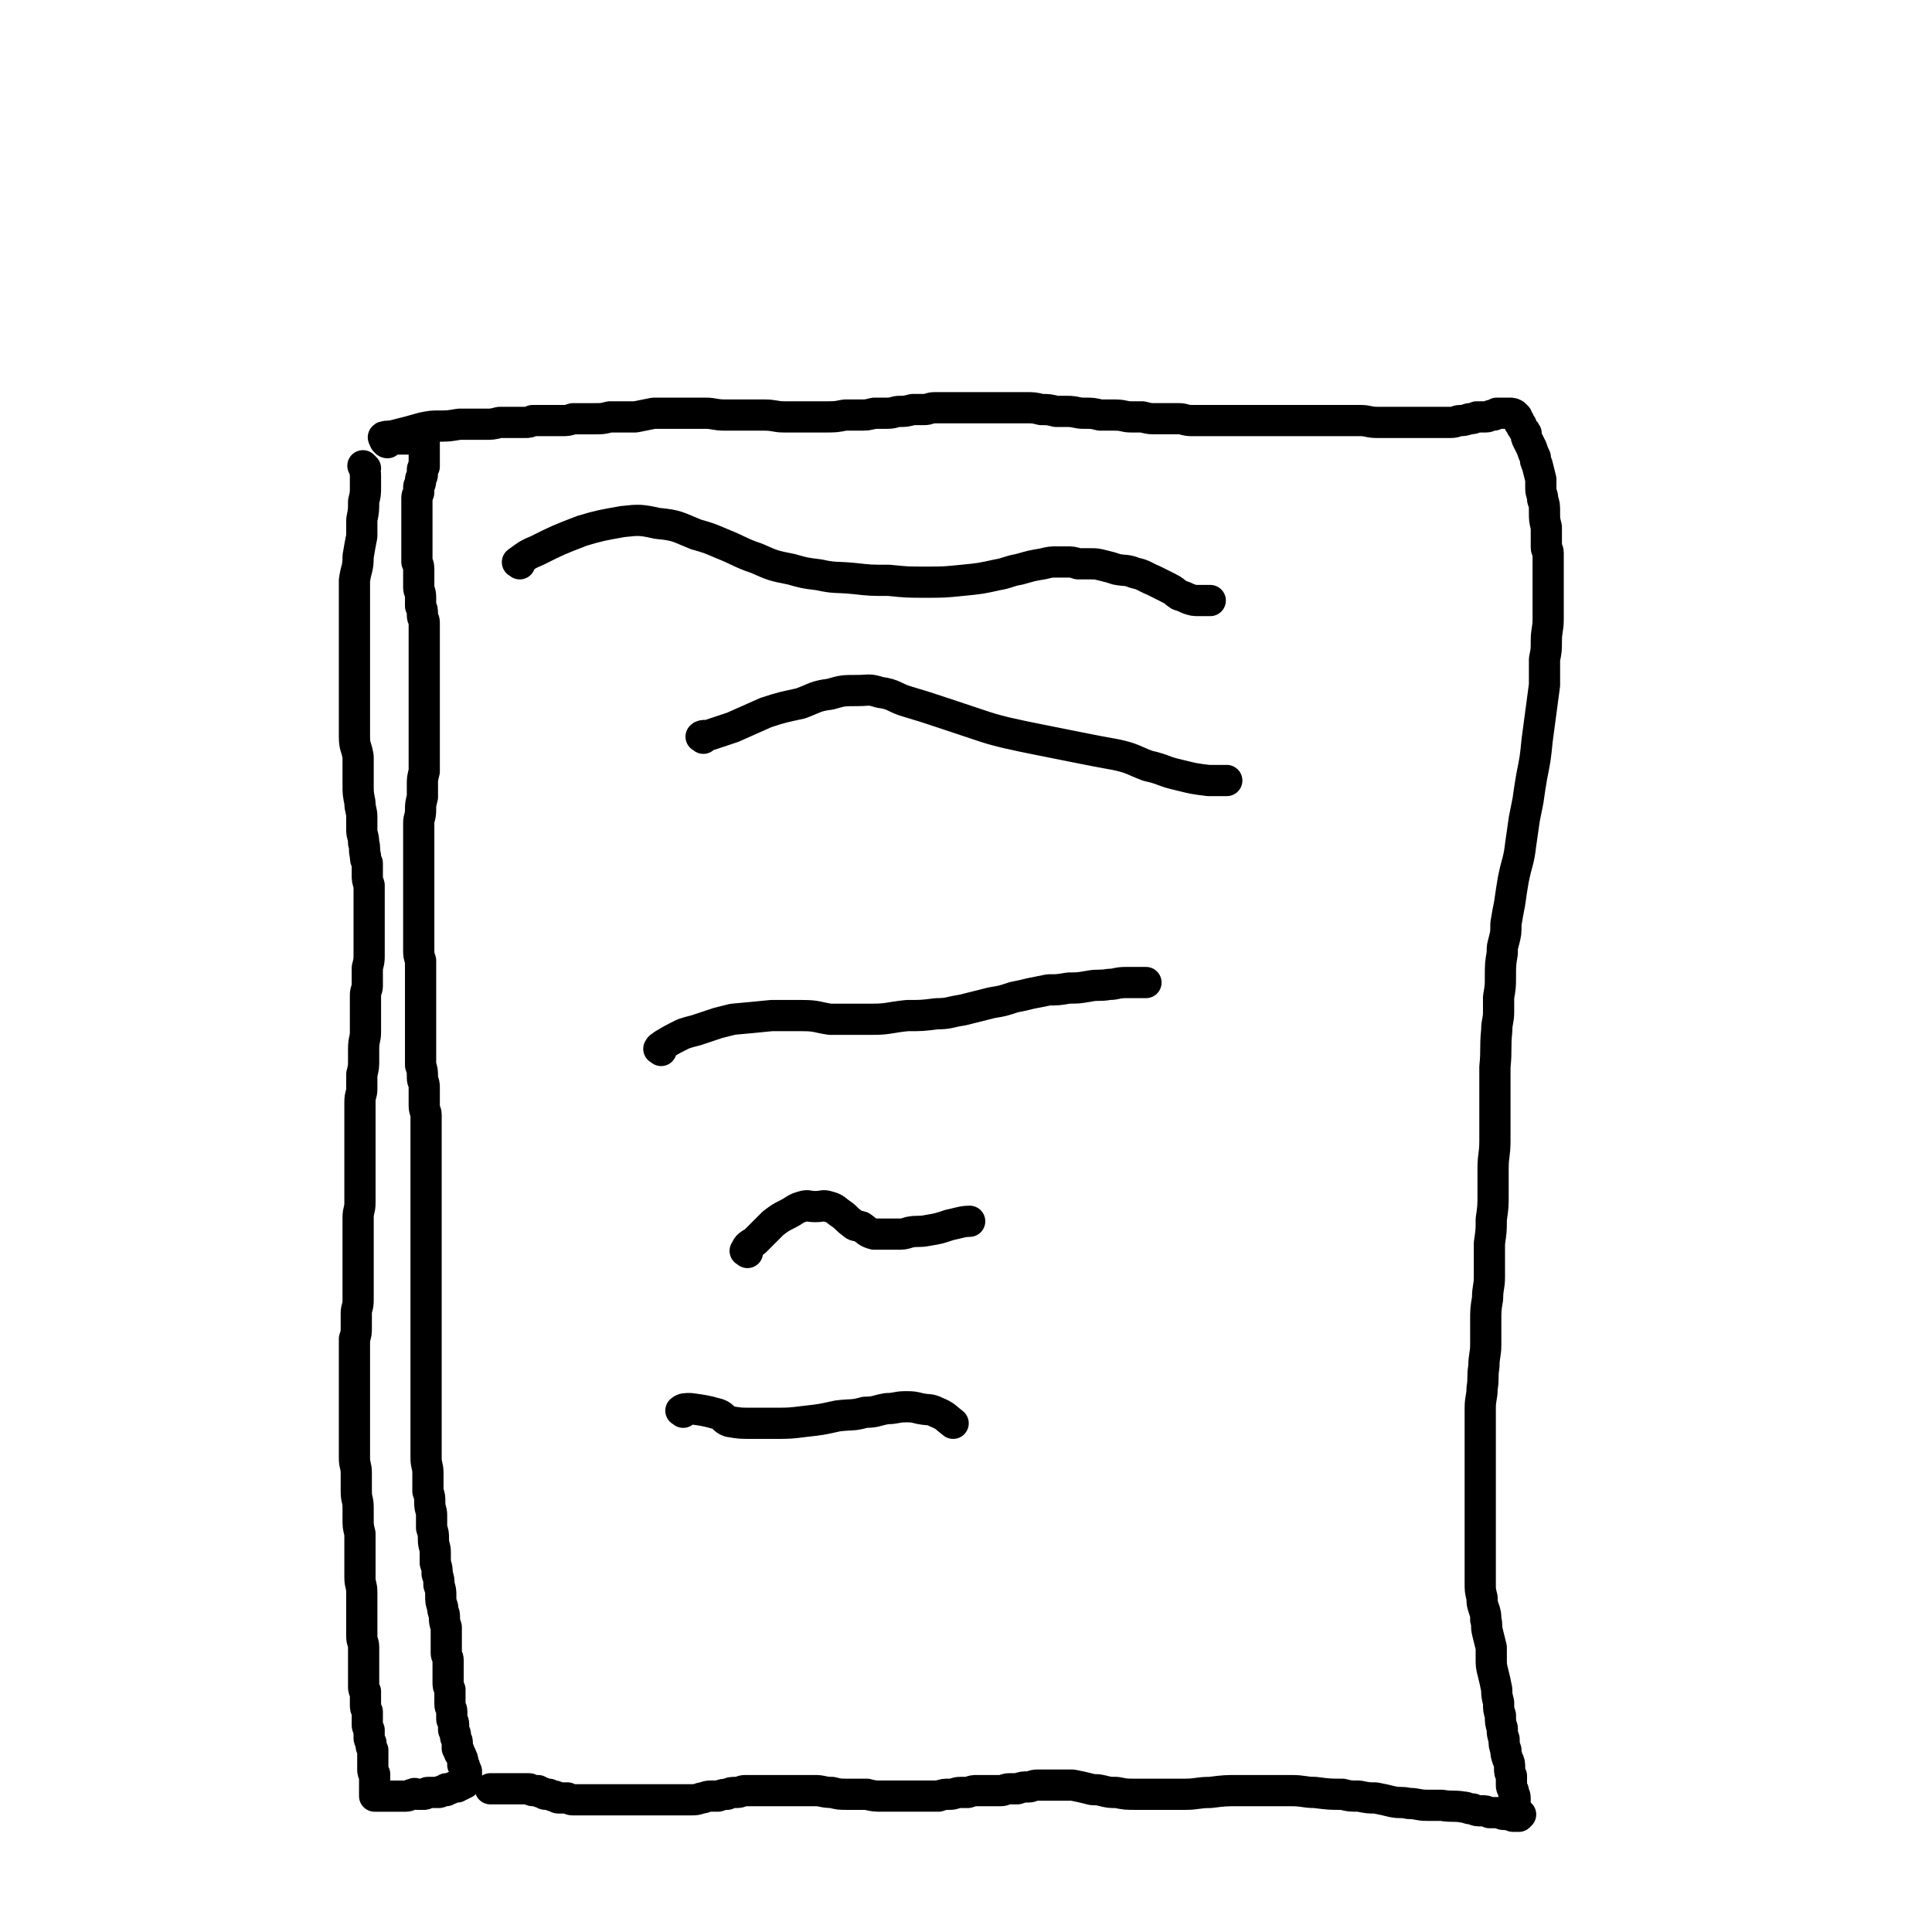
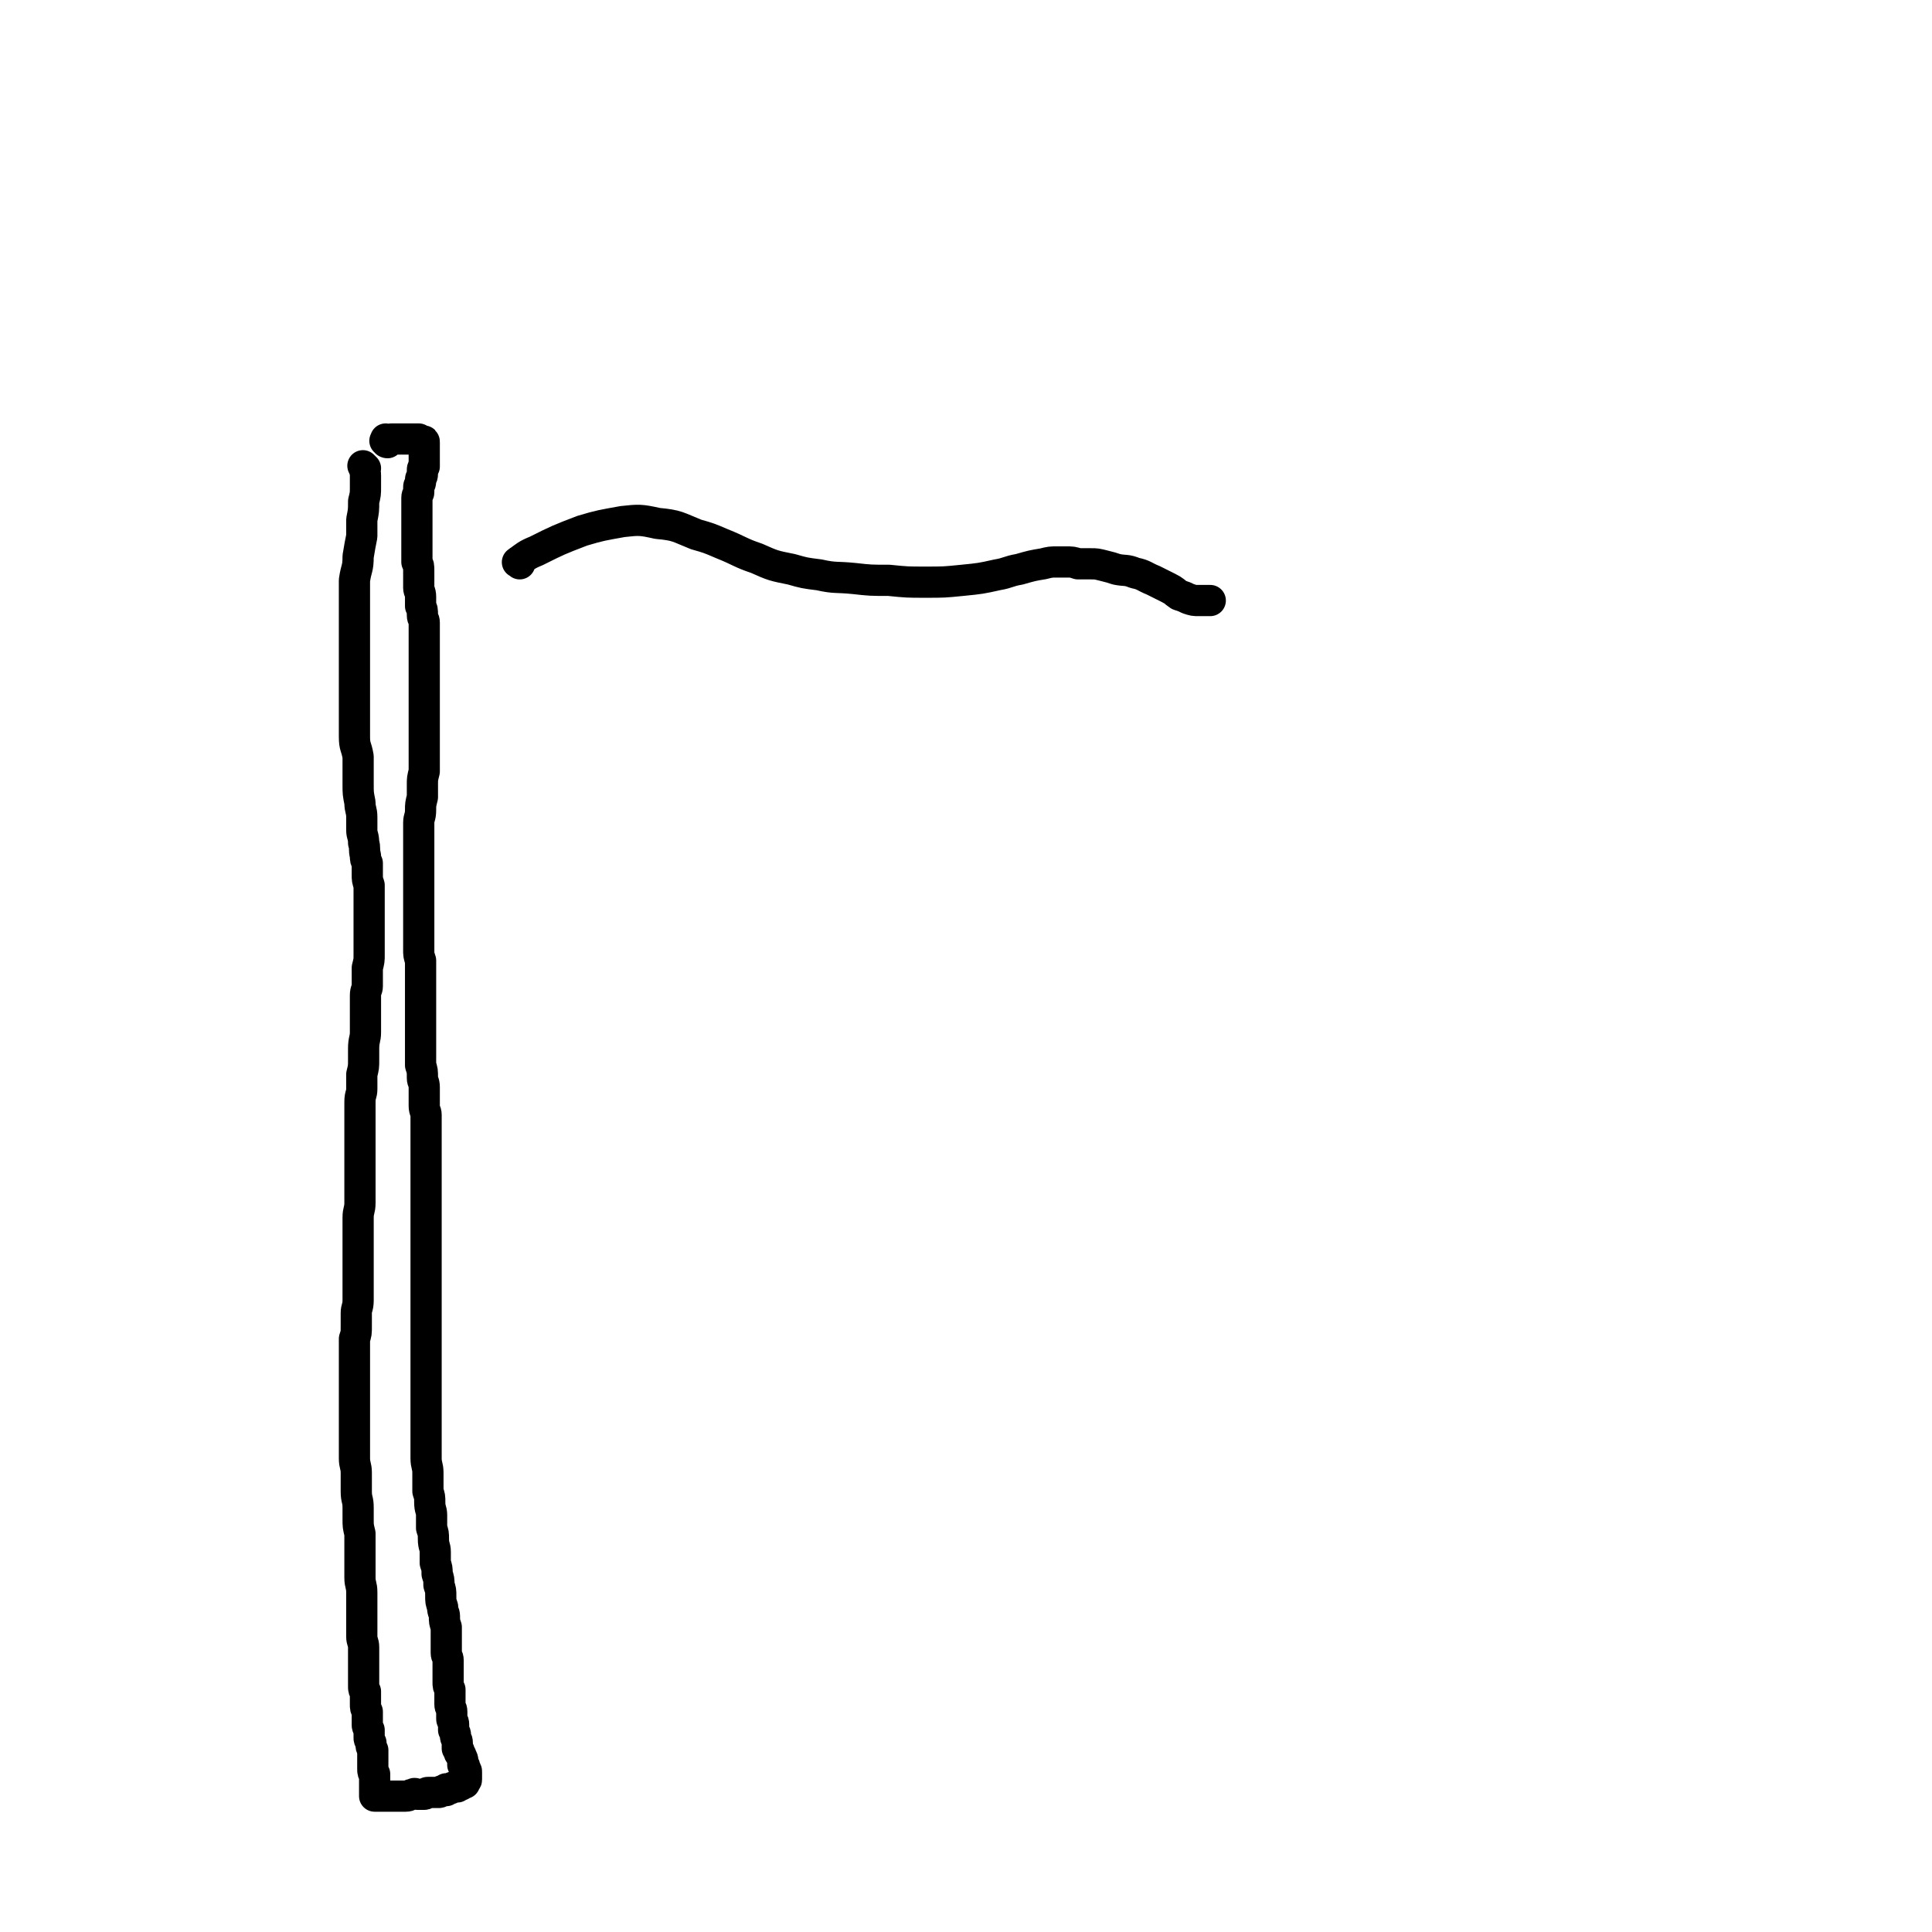
<svg xmlns="http://www.w3.org/2000/svg" viewBox="0 0 1052 1052" version="1.1">
  <g fill="none" stroke="#000000" stroke-width="17" stroke-linecap="round" stroke-linejoin="round">
    <path d="M199,255c-1,-1 -2,-2 -1,-1 0,1 1,2 1,5 0,3 0,3 0,6 0,4 0,4 -1,8 0,5 0,5 -1,10 0,4 0,4 0,9 -1,5 -1,5 -2,11 0,7 -1,6 -2,13 0,5 0,5 0,10 0,4 0,4 0,8 0,3 0,3 0,6 0,3 0,3 0,7 0,3 0,3 0,7 0,2 0,2 0,5 0,2 0,2 0,5 0,5 0,5 0,10 0,5 0,5 0,9 0,5 0,5 0,9 0,4 0,4 0,9 0,6 1,5 2,11 0,5 0,5 0,10 0,3 0,3 0,5 0,5 0,5 1,10 0,4 1,4 1,8 0,3 0,3 0,7 0,3 1,3 1,7 1,3 0,3 1,7 0,2 0,2 1,4 0,3 0,3 0,6 0,3 0,3 1,6 0,2 0,2 0,4 0,3 0,3 0,6 0,3 0,3 0,5 0,3 0,3 0,6 0,3 0,3 0,5 0,3 0,3 0,6 0,3 0,3 0,6 0,3 0,3 -1,7 0,2 0,2 0,5 0,3 0,3 0,5 0,2 -1,2 -1,5 0,2 0,2 0,5 0,4 0,4 0,7 0,4 0,4 0,8 0,4 -1,4 -1,9 0,3 0,3 0,6 0,4 0,4 -1,8 0,4 0,4 0,8 0,3 -1,3 -1,7 0,4 0,4 0,8 0,4 0,4 0,9 0,3 0,3 0,7 0,4 0,4 0,8 0,4 0,4 0,8 0,4 0,4 0,8 0,4 0,4 0,7 0,4 -1,4 -1,8 0,4 0,4 0,8 0,4 0,4 0,8 0,4 0,4 0,8 0,3 0,3 0,5 0,4 0,4 0,8 0,4 0,4 0,8 0,4 -1,4 -1,7 0,4 0,4 0,7 0,4 0,4 -1,7 0,4 0,4 0,8 0,3 0,3 0,7 0,2 0,2 0,5 0,4 0,4 0,8 0,4 0,4 0,8 0,3 0,3 0,7 0,4 0,4 0,8 0,3 0,3 0,7 0,3 0,3 0,7 0,4 1,4 1,8 0,3 0,3 0,6 0,2 0,2 0,4 0,5 1,4 1,9 0,3 0,3 0,6 0,4 0,4 1,8 0,3 0,3 0,6 0,3 0,3 0,7 0,3 0,3 0,6 0,3 0,3 0,5 0,4 1,4 1,8 0,3 0,3 0,6 0,3 0,3 0,6 0,3 0,3 0,5 0,4 0,4 0,7 0,3 1,3 1,6 0,3 0,3 0,6 0,3 0,3 0,5 0,3 0,3 0,5 0,3 0,3 0,5 0,2 0,2 1,3 0,2 0,2 0,3 0,2 0,2 0,4 0,2 0,2 1,4 0,2 0,2 0,3 0,2 0,2 0,4 0,1 0,1 1,3 0,2 0,2 0,4 0,1 0,1 1,3 0,2 0,2 1,4 0,2 0,2 0,3 0,2 0,2 0,4 0,2 0,2 0,3 0,2 0,2 1,3 0,2 0,2 0,3 0,1 0,1 0,3 0,1 0,1 0,2 0,1 0,1 0,2 0,1 0,1 0,2 0,0 0,0 0,0 1,0 1,0 2,0 0,0 0,0 1,0 0,0 0,0 1,0 0,0 0,0 1,0 1,0 1,0 2,0 1,0 1,0 2,0 1,0 1,0 2,0 0,0 0,0 1,0 2,0 2,0 3,0 1,0 1,0 2,0 2,0 2,-1 4,-1 1,-1 1,0 2,0 1,0 1,0 2,0 1,0 1,0 2,0 1,0 1,-1 2,-1 1,0 1,0 2,0 1,0 1,0 2,0 0,0 0,0 1,0 0,0 0,0 1,0 1,0 1,-1 2,-1 0,0 0,0 0,0 1,0 1,0 2,0 0,0 0,-1 0,-1 1,0 1,0 2,0 1,0 1,-1 2,-1 0,0 1,0 2,0 0,0 0,0 1,-1 0,0 0,0 1,0 0,0 0,-1 1,-1 0,0 0,0 1,0 0,0 0,0 0,-1 0,0 0,0 0,0 0,-1 1,0 1,-1 0,0 0,0 0,-1 0,0 0,0 0,0 0,-1 0,-1 0,-2 0,-1 0,-1 0,-1 0,-1 0,-1 -1,-2 0,0 0,0 0,-1 0,-1 -1,-1 -1,-1 0,-1 0,-1 0,-2 0,-1 0,-1 -1,-3 0,-1 -1,-1 -1,-2 0,-1 0,-1 -1,-2 0,-2 0,-2 0,-3 0,-2 -1,-2 -1,-4 0,-1 0,-1 -1,-3 0,-1 0,-1 0,-3 0,-2 -1,-2 -1,-3 0,-2 0,-2 0,-4 0,-2 -1,-2 -1,-4 0,-2 0,-2 0,-4 0,-2 0,-2 0,-4 -1,-2 -1,-2 -1,-4 0,-2 0,-2 0,-4 0,-2 0,-2 0,-4 0,-2 0,-2 0,-4 0,-2 -1,-2 -1,-4 0,-3 0,-3 0,-5 0,-3 0,-3 0,-5 0,-2 0,-2 0,-4 -1,-3 -1,-3 -1,-6 0,-2 -1,-2 -1,-5 -1,-3 -1,-3 -1,-6 0,-3 0,-3 -1,-6 0,-3 0,-3 -1,-6 0,-3 0,-3 -1,-6 0,-3 0,-3 0,-6 0,-3 -1,-3 -1,-7 0,-3 0,-3 -1,-6 0,-3 0,-3 0,-7 0,-3 -1,-3 -1,-7 0,-3 0,-3 -1,-6 0,-3 0,-3 0,-6 0,-2 0,-2 0,-4 0,-4 -1,-4 -1,-8 0,-3 0,-3 0,-6 0,-3 0,-3 0,-6 0,-3 0,-3 0,-6 0,-3 0,-3 0,-6 0,-4 0,-4 0,-7 0,-3 0,-3 0,-5 0,-4 0,-4 0,-7 0,-5 0,-5 0,-9 0,-4 0,-4 0,-8 0,-3 0,-3 0,-6 0,-3 0,-3 0,-6 0,-2 0,-2 0,-5 0,-2 0,-2 0,-5 0,-3 0,-3 0,-5 0,-3 0,-3 0,-5 0,-2 0,-2 0,-4 0,-2 0,-2 0,-5 0,-2 0,-2 0,-4 0,-2 0,-2 0,-4 0,-3 0,-3 0,-5 0,-2 0,-2 0,-4 0,-3 0,-3 0,-5 0,-2 0,-2 0,-4 0,-2 0,-2 0,-3 0,-3 0,-3 0,-6 0,-2 0,-2 0,-4 0,-2 0,-2 0,-4 0,-3 0,-3 0,-5 0,-2 0,-2 0,-4 0,-2 0,-2 0,-4 0,-3 0,-3 0,-5 0,-2 0,-2 0,-4 0,-3 0,-3 0,-5 0,-3 0,-3 0,-5 0,-3 0,-3 0,-5 0,-3 0,-3 0,-6 0,-2 -1,-2 -1,-5 0,-2 0,-2 0,-5 0,-3 0,-3 0,-5 0,-3 -1,-3 -1,-5 0,-4 0,-4 -1,-7 0,-2 0,-2 0,-4 0,-4 0,-4 0,-7 0,-3 0,-3 0,-6 0,-3 0,-3 0,-6 0,-2 0,-2 0,-5 0,-3 0,-3 0,-6 0,-2 0,-2 0,-5 0,-3 0,-3 0,-5 0,-4 0,-4 0,-8 0,-3 0,-3 0,-5 -1,-3 -1,-3 -1,-6 0,-3 0,-3 0,-6 0,-3 0,-3 0,-5 0,-3 0,-3 0,-6 0,-2 0,-2 0,-5 0,-3 0,-3 0,-5 0,-3 0,-3 0,-5 0,-3 0,-3 0,-6 0,-2 0,-2 0,-4 0,-3 0,-3 0,-6 0,-2 0,-2 0,-5 0,-2 0,-2 0,-5 0,-3 0,-3 0,-5 0,-3 0,-3 0,-6 0,-3 1,-3 1,-7 0,-3 0,-3 1,-7 0,-3 0,-3 0,-7 0,-3 0,-3 1,-7 0,-3 0,-3 0,-7 0,-3 0,-3 0,-6 0,-3 0,-3 0,-7 0,-3 0,-3 0,-6 0,-2 0,-2 0,-5 0,-3 0,-3 0,-5 0,-2 0,-2 0,-4 0,-2 0,-2 0,-4 0,-2 0,-2 0,-4 0,-2 0,-2 0,-4 0,-2 0,-2 0,-3 0,-2 0,-2 0,-4 0,-2 0,-2 0,-4 0,-2 0,-2 0,-4 0,-3 0,-3 0,-5 0,-2 0,-2 0,-4 0,-3 0,-3 0,-5 0,-2 -1,-2 -1,-4 0,-3 0,-3 -1,-5 0,-3 0,-3 0,-5 0,-3 -1,-3 -1,-5 0,-2 0,-2 0,-5 0,-2 0,-2 0,-4 0,-3 0,-3 -1,-5 0,-2 0,-2 0,-4 0,-2 0,-2 0,-4 0,-2 0,-2 0,-4 0,-2 0,-2 0,-4 0,-2 0,-2 0,-4 0,-2 0,-2 0,-4 0,-2 0,-2 0,-4 0,-2 0,-2 0,-4 0,-2 0,-2 0,-3 0,-2 1,-2 1,-3 0,-1 0,-1 0,-3 0,-1 1,-1 1,-3 0,0 0,0 0,-1 0,-1 1,-1 1,-3 0,-1 0,-1 0,-2 0,-1 0,-1 1,-2 0,-1 0,-1 0,-1 0,-1 0,-1 0,-2 0,0 0,0 0,-1 0,0 0,0 0,-1 0,0 0,0 0,-1 0,0 0,0 0,0 0,-1 0,-1 0,-1 0,-1 0,-1 0,-1 0,-1 0,-1 0,-1 0,0 0,0 0,-1 0,0 0,0 0,-1 0,0 0,0 0,-1 0,0 0,-1 0,-1 0,-1 0,-1 -1,-1 0,0 -1,0 -1,0 -1,0 0,0 -1,-1 -1,0 -1,0 -1,0 -1,0 -1,0 -1,0 -1,0 -1,0 -1,0 -1,0 -1,0 -2,0 -1,0 -1,0 -1,0 -1,0 -1,0 -1,0 -1,0 -1,0 -3,0 0,0 0,0 -1,0 0,0 0,0 -1,0 -1,0 -1,0 -2,0 -1,0 -1,0 -1,0 -1,1 -1,1 -2,2 -1,0 -1,-1 -1,-1 -1,0 0,0 0,-1 " />
-     <path d="M210,239c-1,-1 -2,-1 -1,-1 2,-1 3,0 6,-1 8,-2 8,-2 15,-4 5,-1 5,-1 9,-1 5,0 5,0 11,-1 4,0 4,0 8,0 3,0 3,0 6,0 4,0 4,0 8,-1 4,0 4,0 8,0 3,0 3,0 6,0 2,0 2,0 4,-1 3,0 3,0 5,0 3,0 3,0 6,0 3,0 3,0 5,0 3,0 3,0 6,-1 3,0 3,0 6,0 3,0 3,0 6,0 4,0 4,0 8,-1 3,0 3,0 6,0 4,0 4,0 8,0 5,-1 5,-1 10,-2 4,0 4,0 9,0 5,0 5,0 10,0 4,0 4,0 9,0 5,0 5,1 11,1 4,0 4,0 8,0 7,0 7,0 13,0 6,0 6,1 11,1 3,0 3,0 7,0 3,0 3,0 7,0 4,0 4,0 8,0 6,0 6,0 11,-1 4,0 4,0 8,0 4,0 4,0 8,-1 4,0 4,0 7,0 4,0 4,-1 7,-1 3,0 3,0 7,-1 3,0 3,0 6,0 3,0 3,-1 6,-1 4,0 4,0 8,0 3,0 3,0 5,0 4,0 4,0 7,0 3,0 3,0 7,0 4,0 4,0 7,0 4,0 4,0 7,0 4,0 4,0 8,0 5,0 5,0 9,1 4,0 4,0 8,1 3,0 3,0 6,0 5,0 5,1 9,1 5,0 5,0 9,1 4,0 4,0 8,0 5,0 5,1 9,1 3,0 3,0 6,0 4,1 4,1 8,1 3,0 3,0 6,0 3,0 3,0 6,0 3,0 3,1 7,1 2,0 2,0 5,0 3,0 3,0 6,0 2,0 2,0 5,0 3,0 3,0 5,0 3,0 3,0 7,0 3,0 3,0 6,0 4,0 4,0 7,0 4,0 4,0 8,0 5,0 5,0 9,0 3,0 3,0 6,0 5,0 5,0 10,0 5,0 5,0 9,0 5,0 5,0 9,0 4,0 4,1 9,1 3,0 3,0 6,0 4,0 4,0 7,0 4,0 4,0 8,0 3,0 3,0 7,0 3,0 3,0 6,0 3,0 3,0 6,0 3,0 3,-1 5,-1 2,0 2,0 5,-1 2,0 2,0 4,-1 1,0 1,0 3,0 1,0 1,0 2,0 2,0 2,-1 4,-1 1,0 1,0 2,-1 1,0 1,0 1,0 2,0 2,0 3,0 1,0 1,0 2,0 0,0 0,0 1,0 1,0 2,0 3,1 0,0 0,0 1,1 0,1 0,1 1,2 0,1 0,1 1,2 1,1 0,1 1,2 1,2 1,1 2,3 0,2 0,2 1,4 1,2 1,2 2,4 1,3 1,3 2,5 0,2 0,2 1,4 1,4 1,4 2,8 0,2 0,2 0,5 0,3 1,3 1,6 1,3 1,3 1,7 0,4 0,4 1,8 0,4 0,4 0,8 0,1 0,1 0,3 0,2 1,1 1,3 0,7 0,8 0,15 0,5 0,5 0,10 0,6 0,6 0,11 0,6 -1,6 -1,12 0,5 0,5 -1,10 0,7 0,7 0,14 -2,15 -2,15 -4,30 -1,10 -1,10 -3,20 -1,6 -1,6 -2,13 -1,5 -1,5 -2,10 -1,7 -1,7 -2,14 -1,9 -2,9 -4,19 -1,6 -1,6 -2,13 -1,5 -1,5 -2,11 0,5 0,5 -1,9 -1,4 -1,3 -1,7 -1,6 -1,6 -1,13 0,5 0,5 -1,11 0,4 0,4 0,8 0,5 -1,5 -1,10 -1,10 0,10 -1,20 0,6 0,6 0,13 0,7 0,7 0,14 0,7 0,7 0,13 0,8 -1,8 -1,15 0,7 0,7 0,14 0,7 0,7 -1,14 0,6 0,6 -1,13 0,9 0,9 0,18 0,6 -1,6 -1,12 -1,6 -1,6 -1,13 0,6 0,6 0,12 0,6 -1,6 -1,12 -1,6 0,6 -1,12 0,5 -1,5 -1,11 0,2 0,2 0,4 0,6 0,6 0,13 0,5 0,5 0,9 0,5 0,5 0,9 0,4 0,4 0,9 0,3 0,3 0,6 0,4 0,4 0,8 0,4 0,4 0,7 0,4 0,4 0,8 0,4 0,4 0,8 0,3 0,3 0,7 0,4 0,4 0,7 0,4 0,4 1,8 0,3 0,3 1,6 1,3 1,3 1,6 1,3 0,3 1,7 1,4 1,4 2,8 0,3 0,3 0,6 0,4 0,4 1,8 1,4 1,4 2,9 0,3 0,3 1,7 0,4 0,4 1,7 0,4 0,4 1,7 0,3 0,3 1,6 0,3 0,3 1,6 0,2 0,2 1,5 1,2 1,2 1,5 0,2 0,2 1,4 0,2 0,2 0,5 0,1 0,1 1,3 0,2 1,2 1,4 0,0 0,0 0,1 0,1 0,1 0,3 0,1 0,1 0,2 0,1 1,1 1,2 0,0 0,0 0,1 0,0 0,0 1,0 0,0 0,0 1,0 0,0 -1,1 -1,1 -1,0 -1,0 -3,0 -1,0 -1,-1 -2,-1 -1,0 -2,0 -3,0 -2,0 -1,-1 -3,-1 -2,0 -2,0 -5,0 -2,-1 -2,-1 -4,-1 -3,0 -3,0 -5,-1 -3,0 -3,-1 -5,-1 -6,-1 -6,0 -12,-1 -4,0 -4,0 -8,0 -5,0 -5,-1 -10,-1 -4,-1 -4,0 -9,-1 -4,-1 -4,-1 -9,-2 -4,0 -4,0 -9,-1 -5,0 -5,0 -9,-1 -7,0 -7,0 -15,-1 -6,0 -6,-1 -13,-1 -7,0 -7,0 -14,0 -7,0 -7,0 -14,0 -8,0 -8,0 -16,1 -7,0 -7,1 -14,1 -7,0 -7,0 -13,0 -7,0 -7,0 -13,0 -6,0 -6,0 -11,-1 -4,0 -4,0 -8,-1 -4,-1 -4,0 -7,-1 -4,-1 -4,-1 -9,-2 -3,0 -3,0 -6,0 -3,0 -3,0 -6,0 -3,0 -3,0 -7,0 -3,0 -3,1 -5,1 -3,0 -3,0 -6,1 -2,0 -2,0 -4,0 -3,0 -3,1 -5,1 -2,0 -2,0 -4,0 -2,0 -2,0 -4,0 -3,0 -3,0 -5,0 -2,0 -2,0 -5,1 -2,0 -2,0 -4,0 -3,0 -3,1 -6,1 -3,0 -3,0 -6,1 -3,0 -3,0 -7,0 -3,0 -3,0 -7,0 -4,0 -4,0 -8,0 -4,0 -4,0 -8,0 -5,0 -5,0 -9,-1 -5,0 -5,0 -10,0 -5,0 -5,0 -9,-1 -5,0 -5,-1 -9,-1 -4,0 -4,0 -8,0 -3,0 -3,0 -6,0 -2,0 -2,0 -4,0 -4,0 -4,0 -8,0 -2,0 -2,0 -5,0 -4,0 -4,0 -7,0 -3,0 -2,1 -5,1 -3,0 -3,0 -5,1 -2,0 -2,0 -5,1 -2,0 -2,0 -4,0 -3,0 -3,1 -5,1 -3,1 -3,1 -6,1 -3,0 -3,0 -6,0 -3,0 -3,0 -5,0 -3,0 -3,0 -6,0 -2,0 -2,0 -5,0 -3,0 -3,0 -6,0 -3,0 -3,0 -5,0 -2,0 -2,0 -4,0 -2,0 -2,0 -4,0 -2,0 -2,0 -4,0 -2,0 -2,0 -4,0 -2,0 -2,0 -4,0 -2,0 -2,0 -4,0 -2,0 -2,0 -4,0 -1,0 -1,0 -3,0 -1,0 -1,0 -3,-1 -1,0 -1,0 -2,0 -2,0 -2,0 -3,0 -1,0 -1,-1 -2,-1 -1,0 -1,0 -3,-1 -1,0 -1,0 -2,0 -1,0 -1,-1 -2,-1 -1,0 -1,0 -2,-1 -1,0 -1,0 -2,0 0,0 -1,0 -1,0 -1,0 -1,-1 -2,-1 -1,0 -1,0 -2,0 -1,0 -1,0 -2,0 -2,0 -2,0 -3,0 -1,0 -1,0 -2,0 -1,0 -1,0 -2,0 -1,0 -1,0 -2,0 -1,0 -1,0 -2,0 -1,0 -1,0 -1,0 -1,0 -1,0 -2,0 0,0 0,0 -1,0 0,0 0,0 0,0 -1,0 -1,0 -1,0 0,0 0,0 -1,0 " />
-     <path d="M407,682c-1,-1 -2,-1 -1,-1 1,-3 2,-3 5,-5 5,-5 5,-5 10,-10 4,-3 4,-3 8,-5 4,-2 4,-3 8,-4 3,-1 3,0 7,0 4,0 4,-1 7,0 4,1 4,2 7,4 3,2 3,3 6,5 2,2 2,1 5,2 3,2 3,3 7,4 3,0 3,0 6,0 3,0 3,0 6,0 4,0 4,0 7,-1 5,-1 5,0 10,-1 6,-1 6,-1 12,-3 5,-1 7,-2 11,-2 " />
-     <path d="M360,572c-1,-1 -2,-1 -1,-1 0,-1 1,-1 2,-2 5,-3 5,-3 11,-6 3,-1 3,-1 7,-2 6,-2 6,-2 12,-4 4,-1 4,-1 8,-2 11,-1 11,-1 21,-2 9,0 9,0 17,0 8,0 8,1 15,2 11,0 11,0 23,0 9,0 9,-1 19,-2 8,0 8,0 16,-1 7,0 7,-1 14,-2 8,-2 8,-2 16,-4 6,-1 6,-1 12,-3 5,-1 5,-1 9,-2 5,-1 5,-1 10,-2 5,0 5,0 11,-1 5,0 5,0 11,-1 5,-1 5,0 11,-1 4,0 4,-1 9,-1 6,0 8,0 11,0 " />
-     <path d="M383,402c-1,-1 -2,-1 -1,-1 1,-1 2,0 5,-1 6,-2 6,-2 12,-4 9,-4 9,-4 18,-8 9,-3 10,-3 19,-5 8,-3 8,-4 16,-5 7,-2 7,-2 15,-2 6,0 6,-1 12,1 8,1 8,3 15,5 10,3 10,3 19,6 9,3 9,3 18,6 9,3 9,3 17,5 9,2 9,2 19,4 10,2 10,2 20,4 10,2 10,2 21,4 9,2 9,3 17,6 9,2 8,3 17,5 8,2 8,2 16,3 5,0 7,0 10,0 " />
    <path d="M283,307c-1,-1 -2,-1 -1,-1 4,-3 5,-4 10,-6 12,-6 12,-6 25,-11 10,-3 11,-3 22,-5 9,-1 10,-1 19,1 11,1 11,2 21,6 7,2 7,2 14,5 10,4 10,5 19,8 9,4 9,4 19,6 7,2 7,2 15,3 9,2 9,1 19,2 9,1 9,1 19,1 10,1 10,1 20,1 10,0 10,0 20,-1 10,-1 10,-1 19,-3 6,-1 6,-2 12,-3 7,-2 7,-2 13,-3 4,-1 4,-1 8,-1 2,0 2,0 4,0 4,0 4,0 7,1 4,0 4,0 7,0 3,0 3,0 7,1 4,1 4,1 7,2 5,1 5,0 10,2 5,1 5,2 10,4 4,2 4,2 8,4 4,2 3,2 6,4 3,1 3,1 5,2 3,1 3,1 6,1 3,0 4,0 6,0 " />
-     <path d="M372,769c-1,-1 -2,-1 -1,-1 1,-1 2,-1 5,-1 7,1 8,1 15,3 3,1 3,3 6,4 6,1 6,1 12,1 6,0 6,0 13,0 8,0 8,0 16,-1 9,-1 9,-1 18,-3 8,-1 8,0 15,-2 6,0 6,-1 12,-2 5,0 5,-1 10,-1 4,0 4,0 8,1 5,1 5,0 9,2 5,2 5,3 9,6 " />
  </g>
</svg>